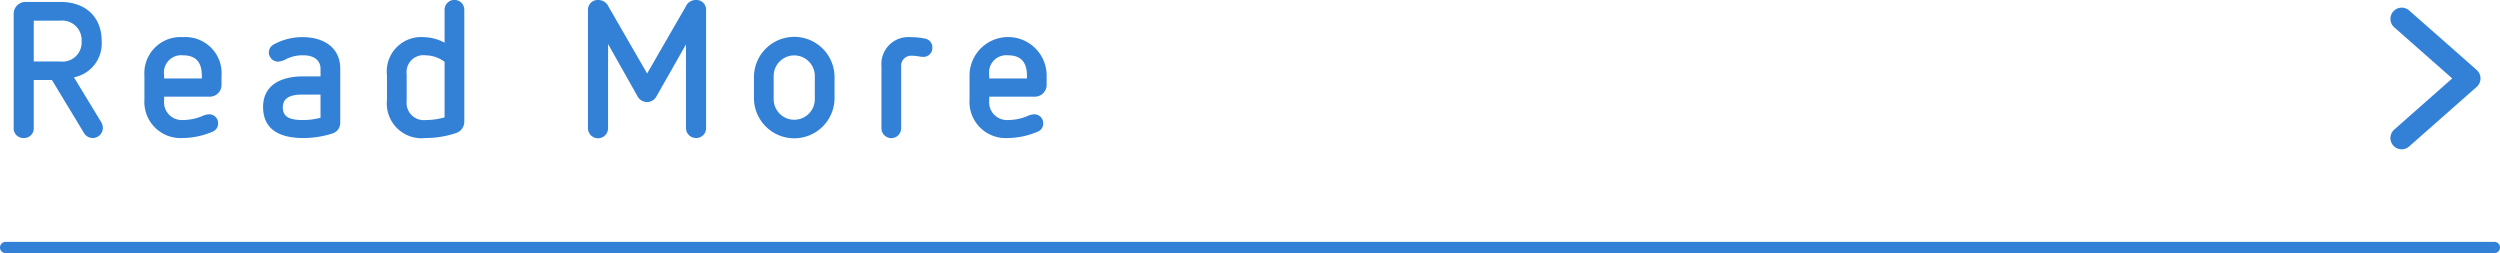
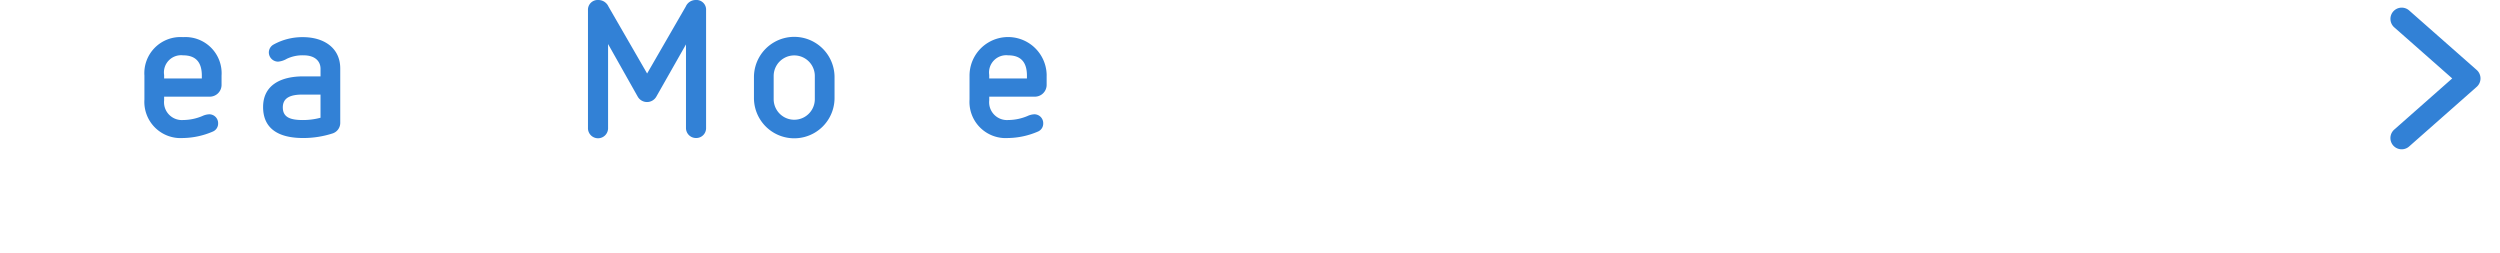
<svg xmlns="http://www.w3.org/2000/svg" viewBox="0 0 222 22.476">
  <defs>
    <style>
      .cls-1 {
        fill: #3281d6;
      }
    </style>
  </defs>
  <g id="レイヤー_2" data-name="レイヤー 2">
    <g id="レイヤー_1-2" data-name="レイヤー 1">
      <g>
        <g>
-           <path class="cls-1" d="M5.326.17c2.362,0,3.705,1.395,3.705,3.502A3.061,3.061,0,0,1,6.566,6.867L8.998,10.862a1.12,1.12,0,0,1,.136.493.901.901,0,0,1-1.632.526l-2.89-4.776H2.997v4.25a.852.852,0,0,1-.884.9.856.856,0,0,1-.9-.9V1.207A1.06,1.06,0,0,1,2.283.17ZM2.997,1.836V5.457H5.326A1.695,1.695,0,0,0,7.247,3.672a1.73,1.73,0,0,0-1.921-1.836Z" />
          <path class="cls-1" d="M19.674,6.715v.833A1.047,1.047,0,0,1,18.602,8.584H14.574v.323a1.583,1.583,0,0,0,1.683,1.751,4.465,4.465,0,0,0,1.717-.357,1.616,1.616,0,0,1,.596-.152.787.787,0,0,1,.799.799.766.766,0,0,1-.459.73,6.923,6.923,0,0,1-2.652.578,3.216,3.216,0,0,1-3.434-3.417V6.715a3.208,3.208,0,0,1,3.434-3.417A3.212,3.212,0,0,1,19.674,6.715Zm-5.1-.052V6.97h3.349V6.715c0-1.14-.493-1.802-1.666-1.802A1.528,1.528,0,0,0,14.574,6.663Z" />
          <path class="cls-1" d="M30.214,6.086v4.811a.984.984,0,0,1-.68.951,8.46,8.46,0,0,1-2.618.408c-2.142,0-3.553-.799-3.553-2.754,0-1.972,1.615-2.72,3.553-2.72h1.547v-.68c0-.663-.493-1.189-1.496-1.189a3.227,3.227,0,0,0-1.495.306,1.844,1.844,0,0,1-.782.255.827.827,0,0,1-.817-.816.807.807,0,0,1,.408-.696,5.271,5.271,0,0,1,2.618-.663C28.718,3.298,30.214,4.216,30.214,6.086ZM26.865,8.398c-1.054,0-1.751.271-1.751,1.139,0,.901.697,1.122,1.785,1.122a5.988,5.988,0,0,0,1.563-.204V8.398Z" />
-           <path class="cls-1" d="M41.23.867v9.944a1.055,1.055,0,0,1-.73,1.002,8.417,8.417,0,0,1-2.703.442A3.086,3.086,0,0,1,34.362,8.873V6.681A3.053,3.053,0,0,1,37.626,3.298a4.081,4.081,0,0,1,1.853.493V.867a.875.875,0,0,1,1.751,0ZM36.113,6.578V8.976a1.523,1.523,0,0,0,1.683,1.683,6.082,6.082,0,0,0,1.683-.238V5.49a2.836,2.836,0,0,0-1.683-.577A1.496,1.496,0,0,0,36.113,6.578Z" />
          <path class="cls-1" d="M62.7.918V11.355a.872.872,0,0,1-.884.9.886.886,0,0,1-.901-.9V3.943L58.28,8.584a.951.951,0,0,1-1.649,0L53.997,3.91v7.445a.893.893,0,1,1-1.785,0V.918A.866.866,0,0,1,53.13,0a.984.984,0,0,1,.9.578l3.434,5.949L60.898.578A.961.961,0,0,1,61.782,0,.857.857,0,0,1,62.7.918Z" />
          <path class="cls-1" d="M74.107,6.851V8.703a3.578,3.578,0,0,1-7.156,0V6.851a3.578,3.578,0,0,1,7.156,0ZM68.702,6.748V8.806a1.827,1.827,0,1,0,3.654,0V6.748a1.827,1.827,0,1,0-3.654,0Z" />
-           <path class="cls-1" d="M82.097,3.417a.798.798,0,0,1,.697.833.786.786,0,0,1-.833.799c-.255,0-.595-.102-1.02-.102a.889.889,0,0,0-.918.97v5.473a.875.875,0,0,1-1.751,0V5.864a2.388,2.388,0,0,1,2.55-2.566A6.458,6.458,0,0,1,82.097,3.417Z" />
          <path class="cls-1" d="M92.942,6.715v.833a1.047,1.047,0,0,1-1.07,1.036H87.844v.323a1.583,1.583,0,0,0,1.683,1.751,4.47,4.47,0,0,0,1.717-.357,1.611,1.611,0,0,1,.595-.152.787.787,0,0,1,.799.799.764.764,0,0,1-.459.73,6.918,6.918,0,0,1-2.651.578,3.216,3.216,0,0,1-3.434-3.417V6.715a3.425,3.425,0,0,1,6.85,0Zm-5.099-.052V6.97h3.349V6.715c0-1.14-.493-1.802-1.666-1.802A1.528,1.528,0,0,0,87.844,6.663Z" />
        </g>
-         <path class="cls-1" d="M221.5,22.476H.5a.5.5,0,0,1,0-1h221a.5.5,0,0,1,0,1Z" />
        <path class="cls-1" d="M213.27,13.258a1,1,0,0,1-.662-1.75l5.149-4.544-5.128-4.519A1,1,0,1,1,213.951.945l5.979,5.268a1,1,0,0,1,0,1.5l-6,5.294A.997.997,0,0,1,213.27,13.258Z" />
      </g>
    </g>
  </g>
</svg>